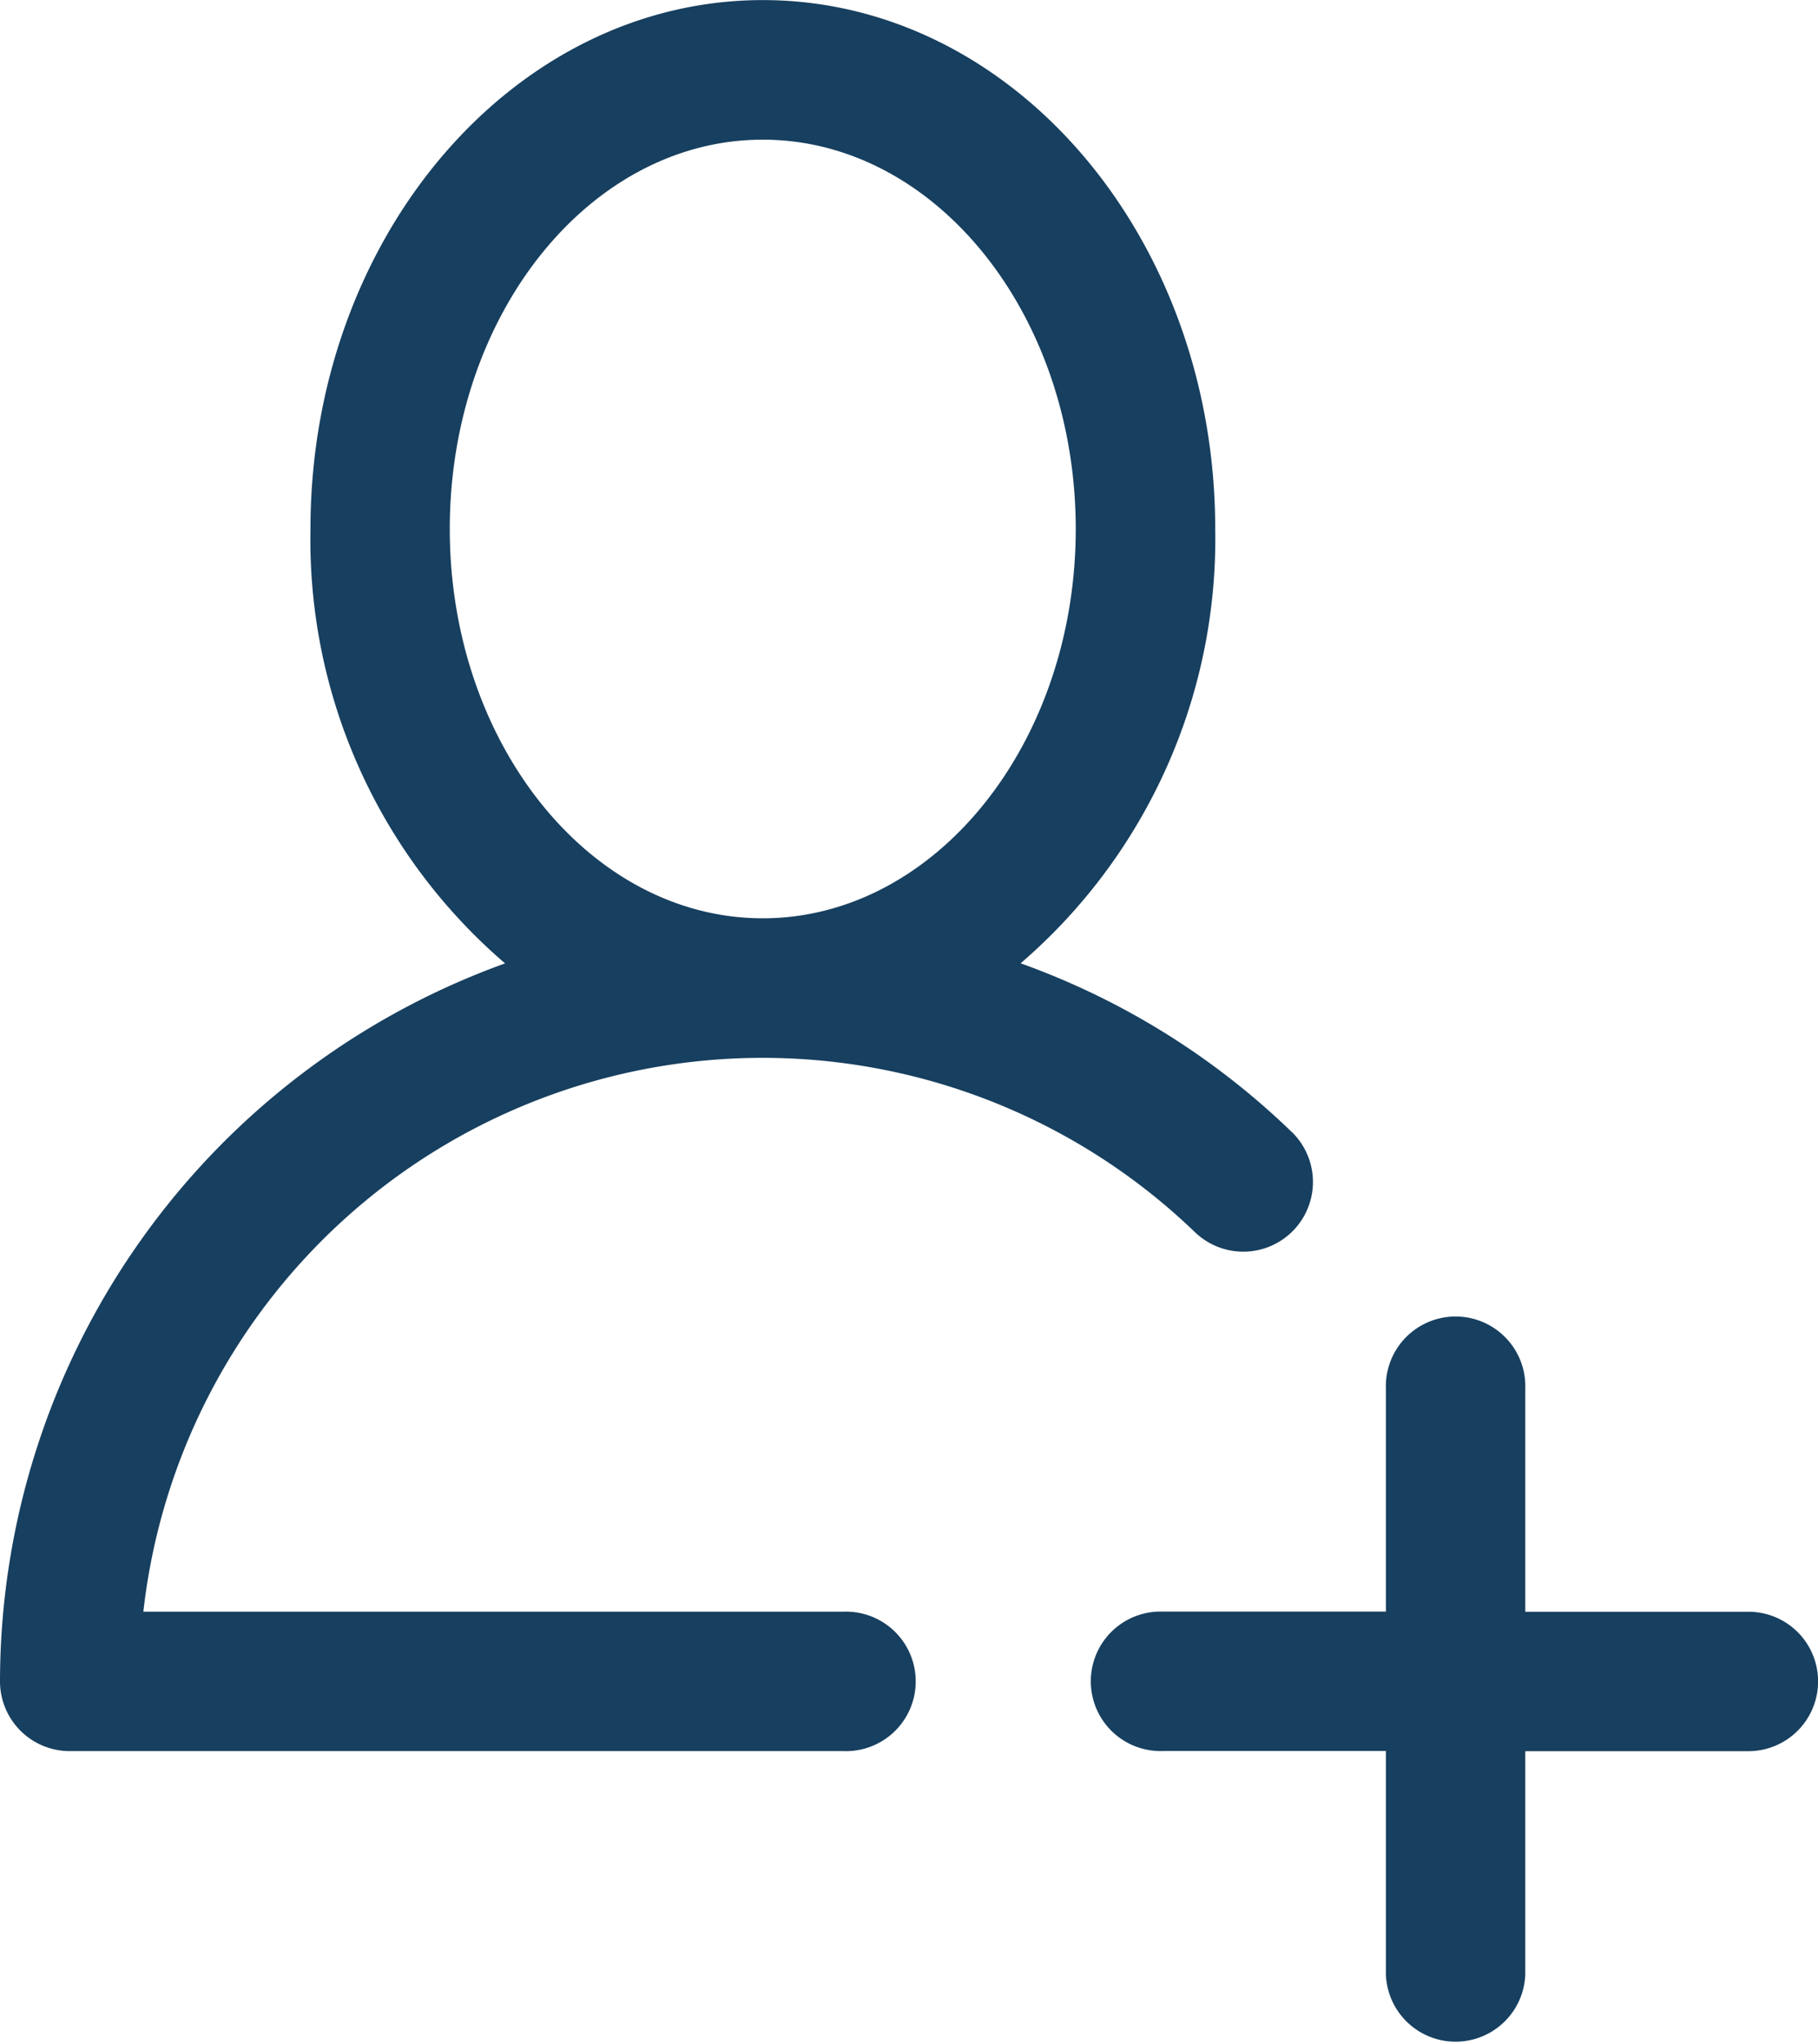
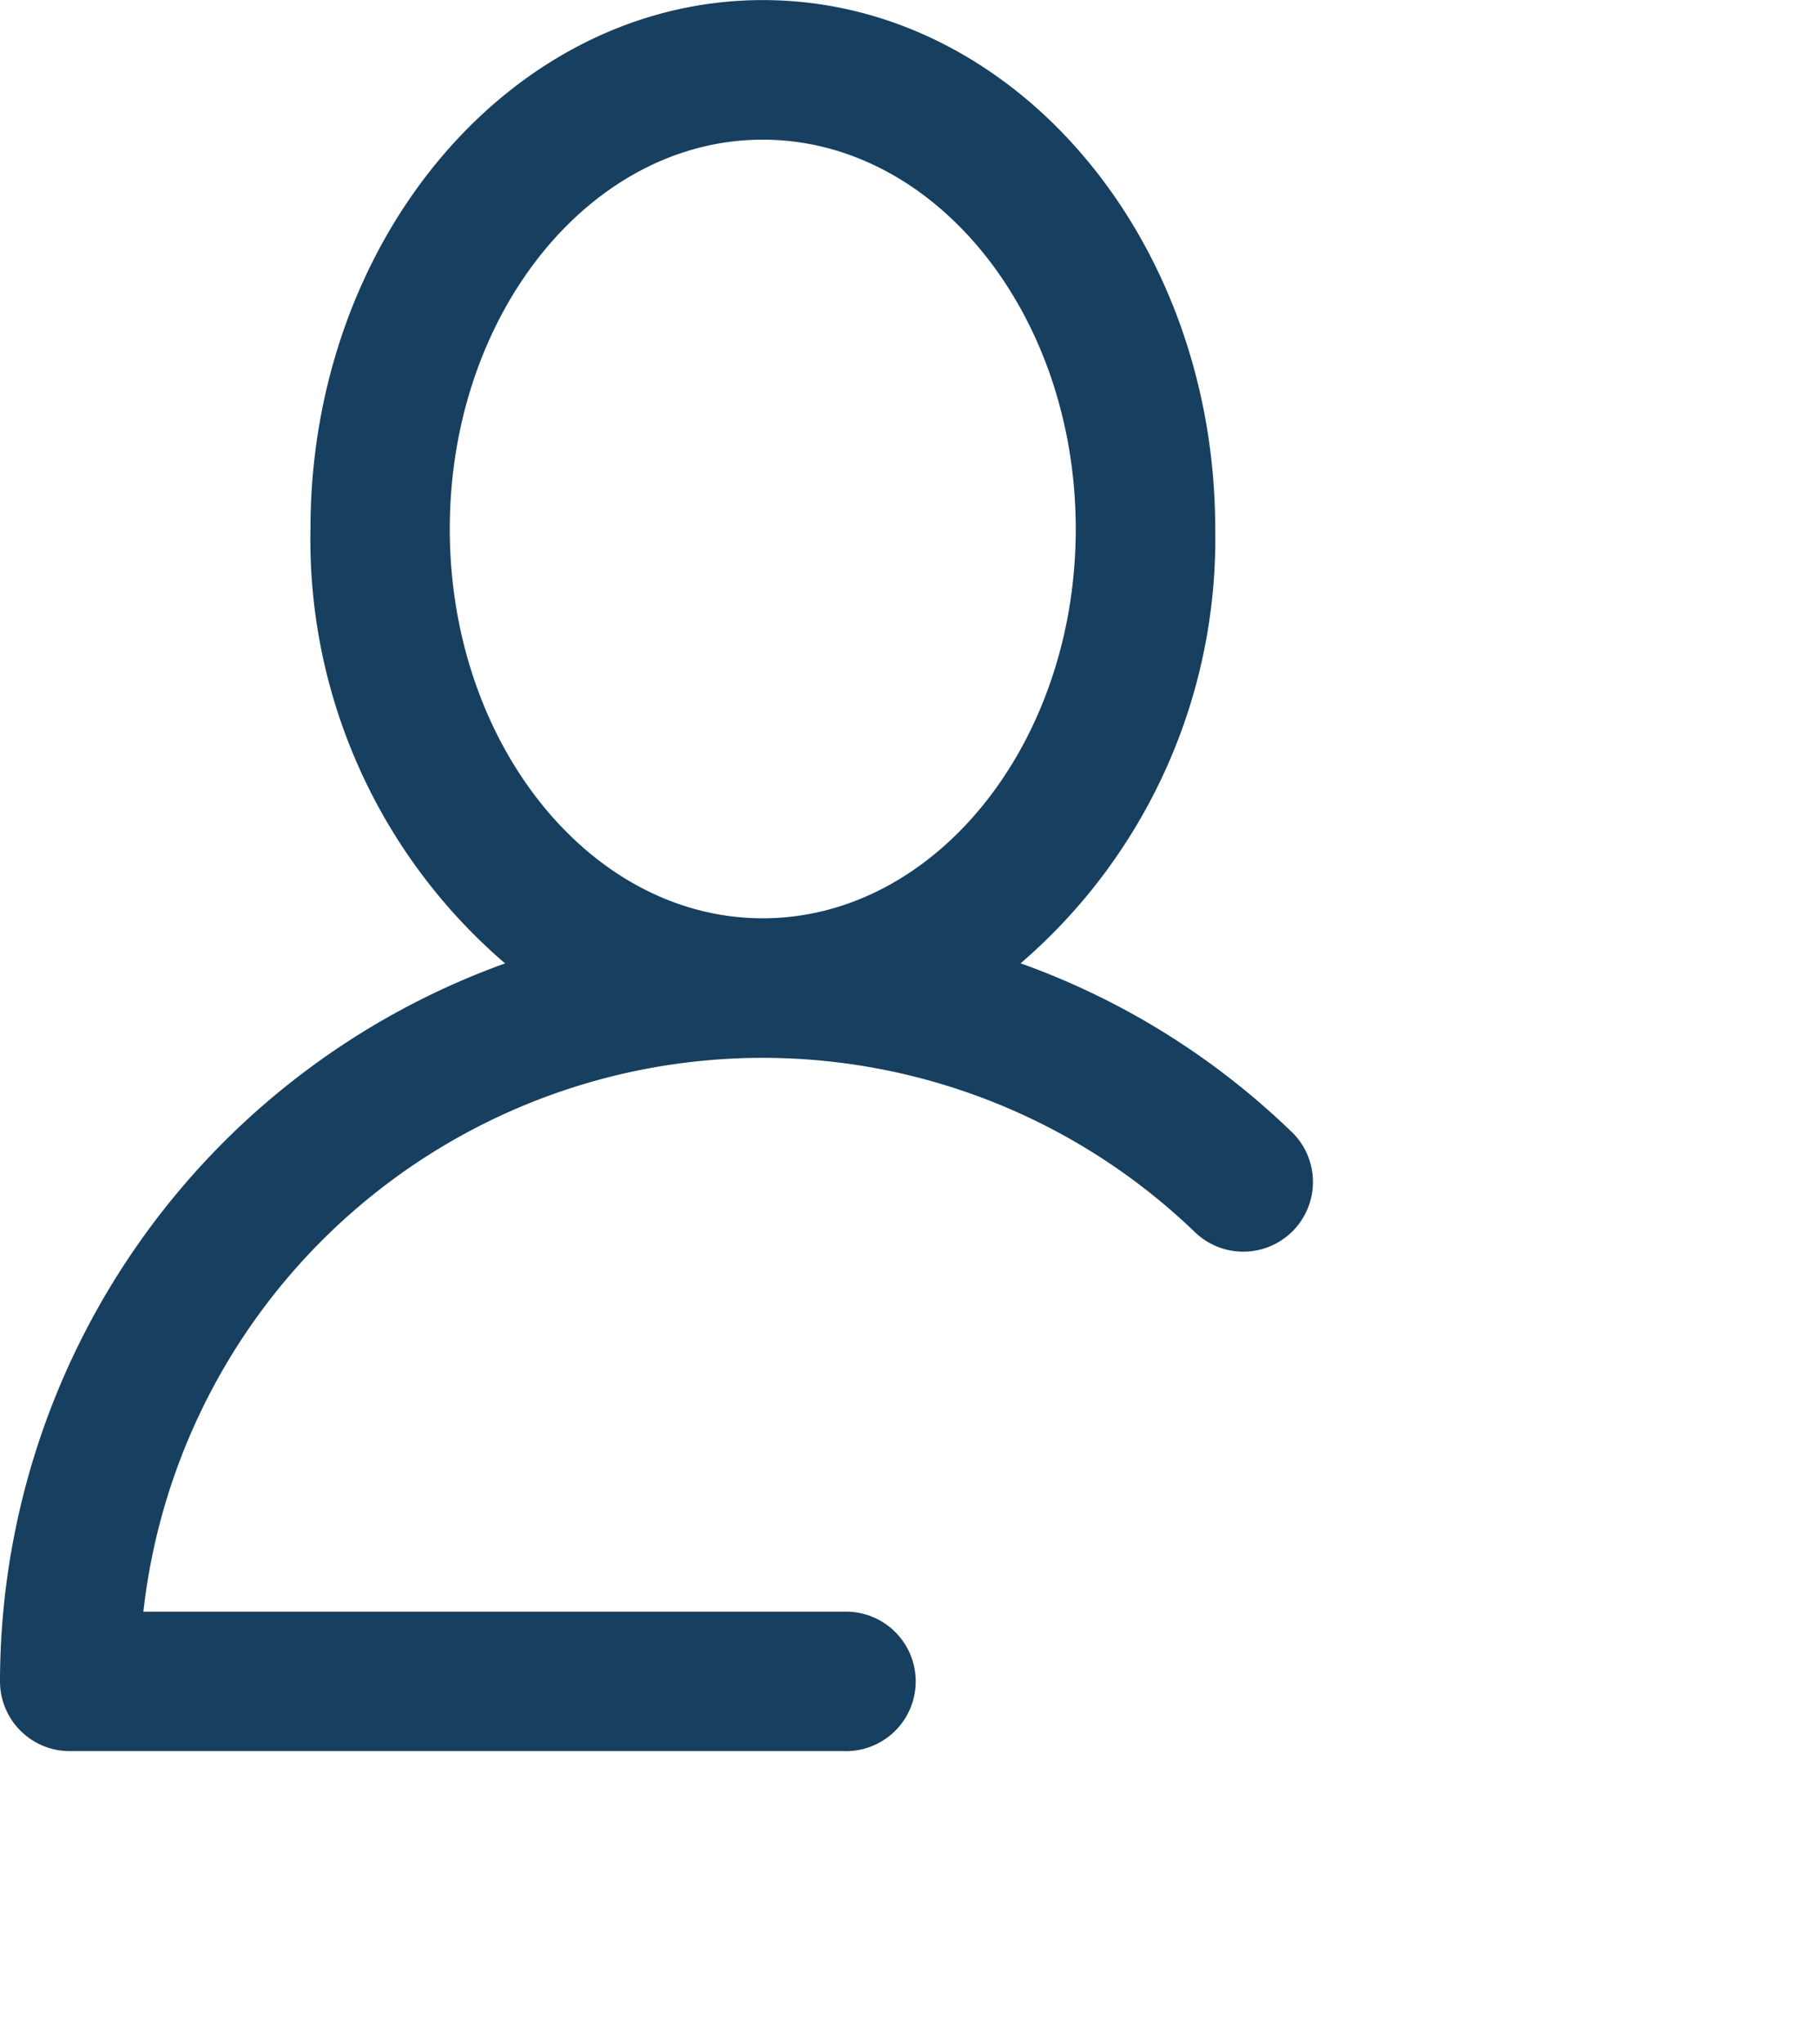
<svg xmlns="http://www.w3.org/2000/svg" width="22.421" height="25.2" viewBox="0 0 22.421 25.2">
  <g id="Group_2774" data-name="Group 2774" transform="translate(-1359 -673.95)">
    <g id="Group_2606" data-name="Group 2606" transform="translate(1359 673.95)">
      <path id="Path_1149" data-name="Path 1149" d="M25.891,18.954a9.33,9.33,0,0,0-3.341-2.077,6.9,6.9,0,0,0,2.4-5.355c0-3.6-2.5-6.521-5.579-6.521s-5.579,2.925-5.579,6.522a6.882,6.882,0,0,0,2.4,5.355A9.421,9.421,0,0,0,9.963,25.73a.86.86,0,0,0,.86.86h9.544a.86.86,0,1,0,0-1.719H11.731A7.686,7.686,0,0,1,24.7,20.192a.859.859,0,0,0,1.192-1.238ZM15.51,11.522c0-2.647,1.731-4.8,3.86-4.8s3.86,2.155,3.86,4.8-1.734,4.8-3.86,4.8S15.51,14.169,15.51,11.522Z" transform="translate(-9.963 -5)" fill="#173f5f" />
    </g>
    <g id="Group_2607" data-name="Group 2607" transform="translate(1372.482 690.211)">
-       <path id="Path_1150" data-name="Path 1150" d="M67.05,67.542a.86.86,0,0,1-.86.86H63.439v2.751a.86.86,0,0,1-1.719,0V68.4H58.97a.86.86,0,1,1,0-1.719H61.72V63.932a.86.86,0,1,1,1.719,0v2.751H66.19A.858.858,0,0,1,67.05,67.542Z" transform="translate(-58.11 -63.072)" fill="#173f5f" />
-     </g>
+       </g>
  </g>
</svg>